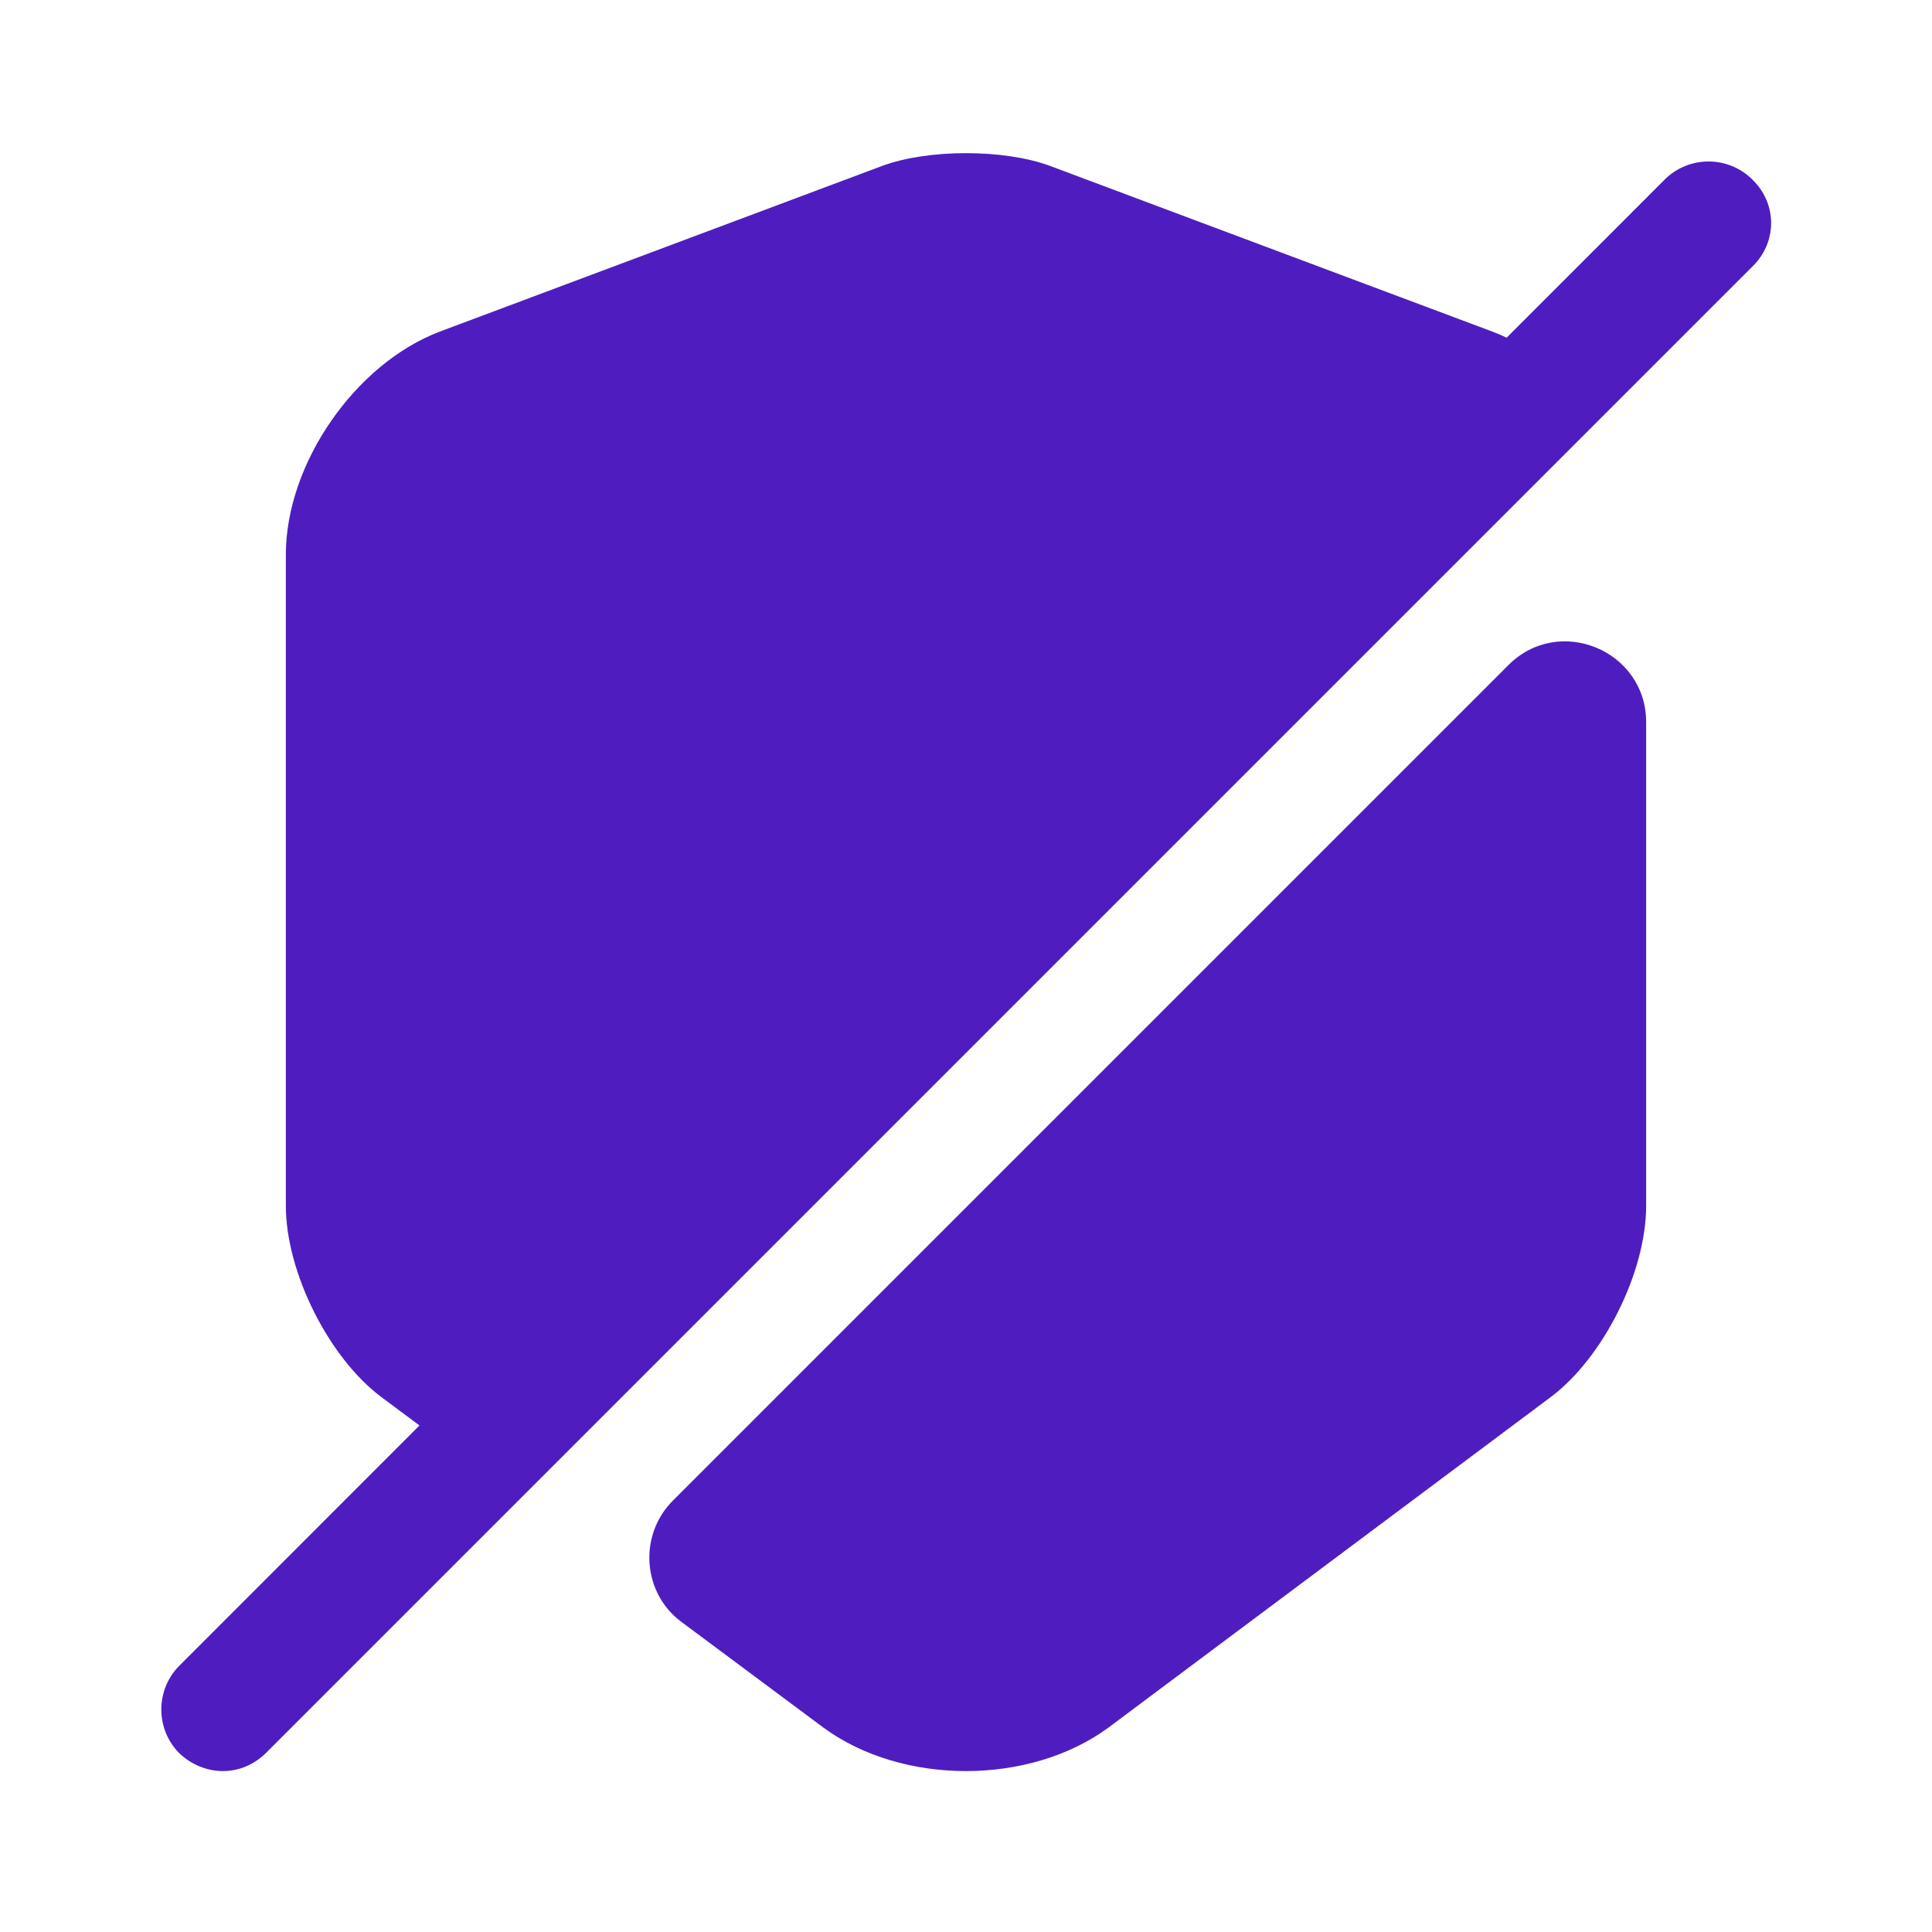
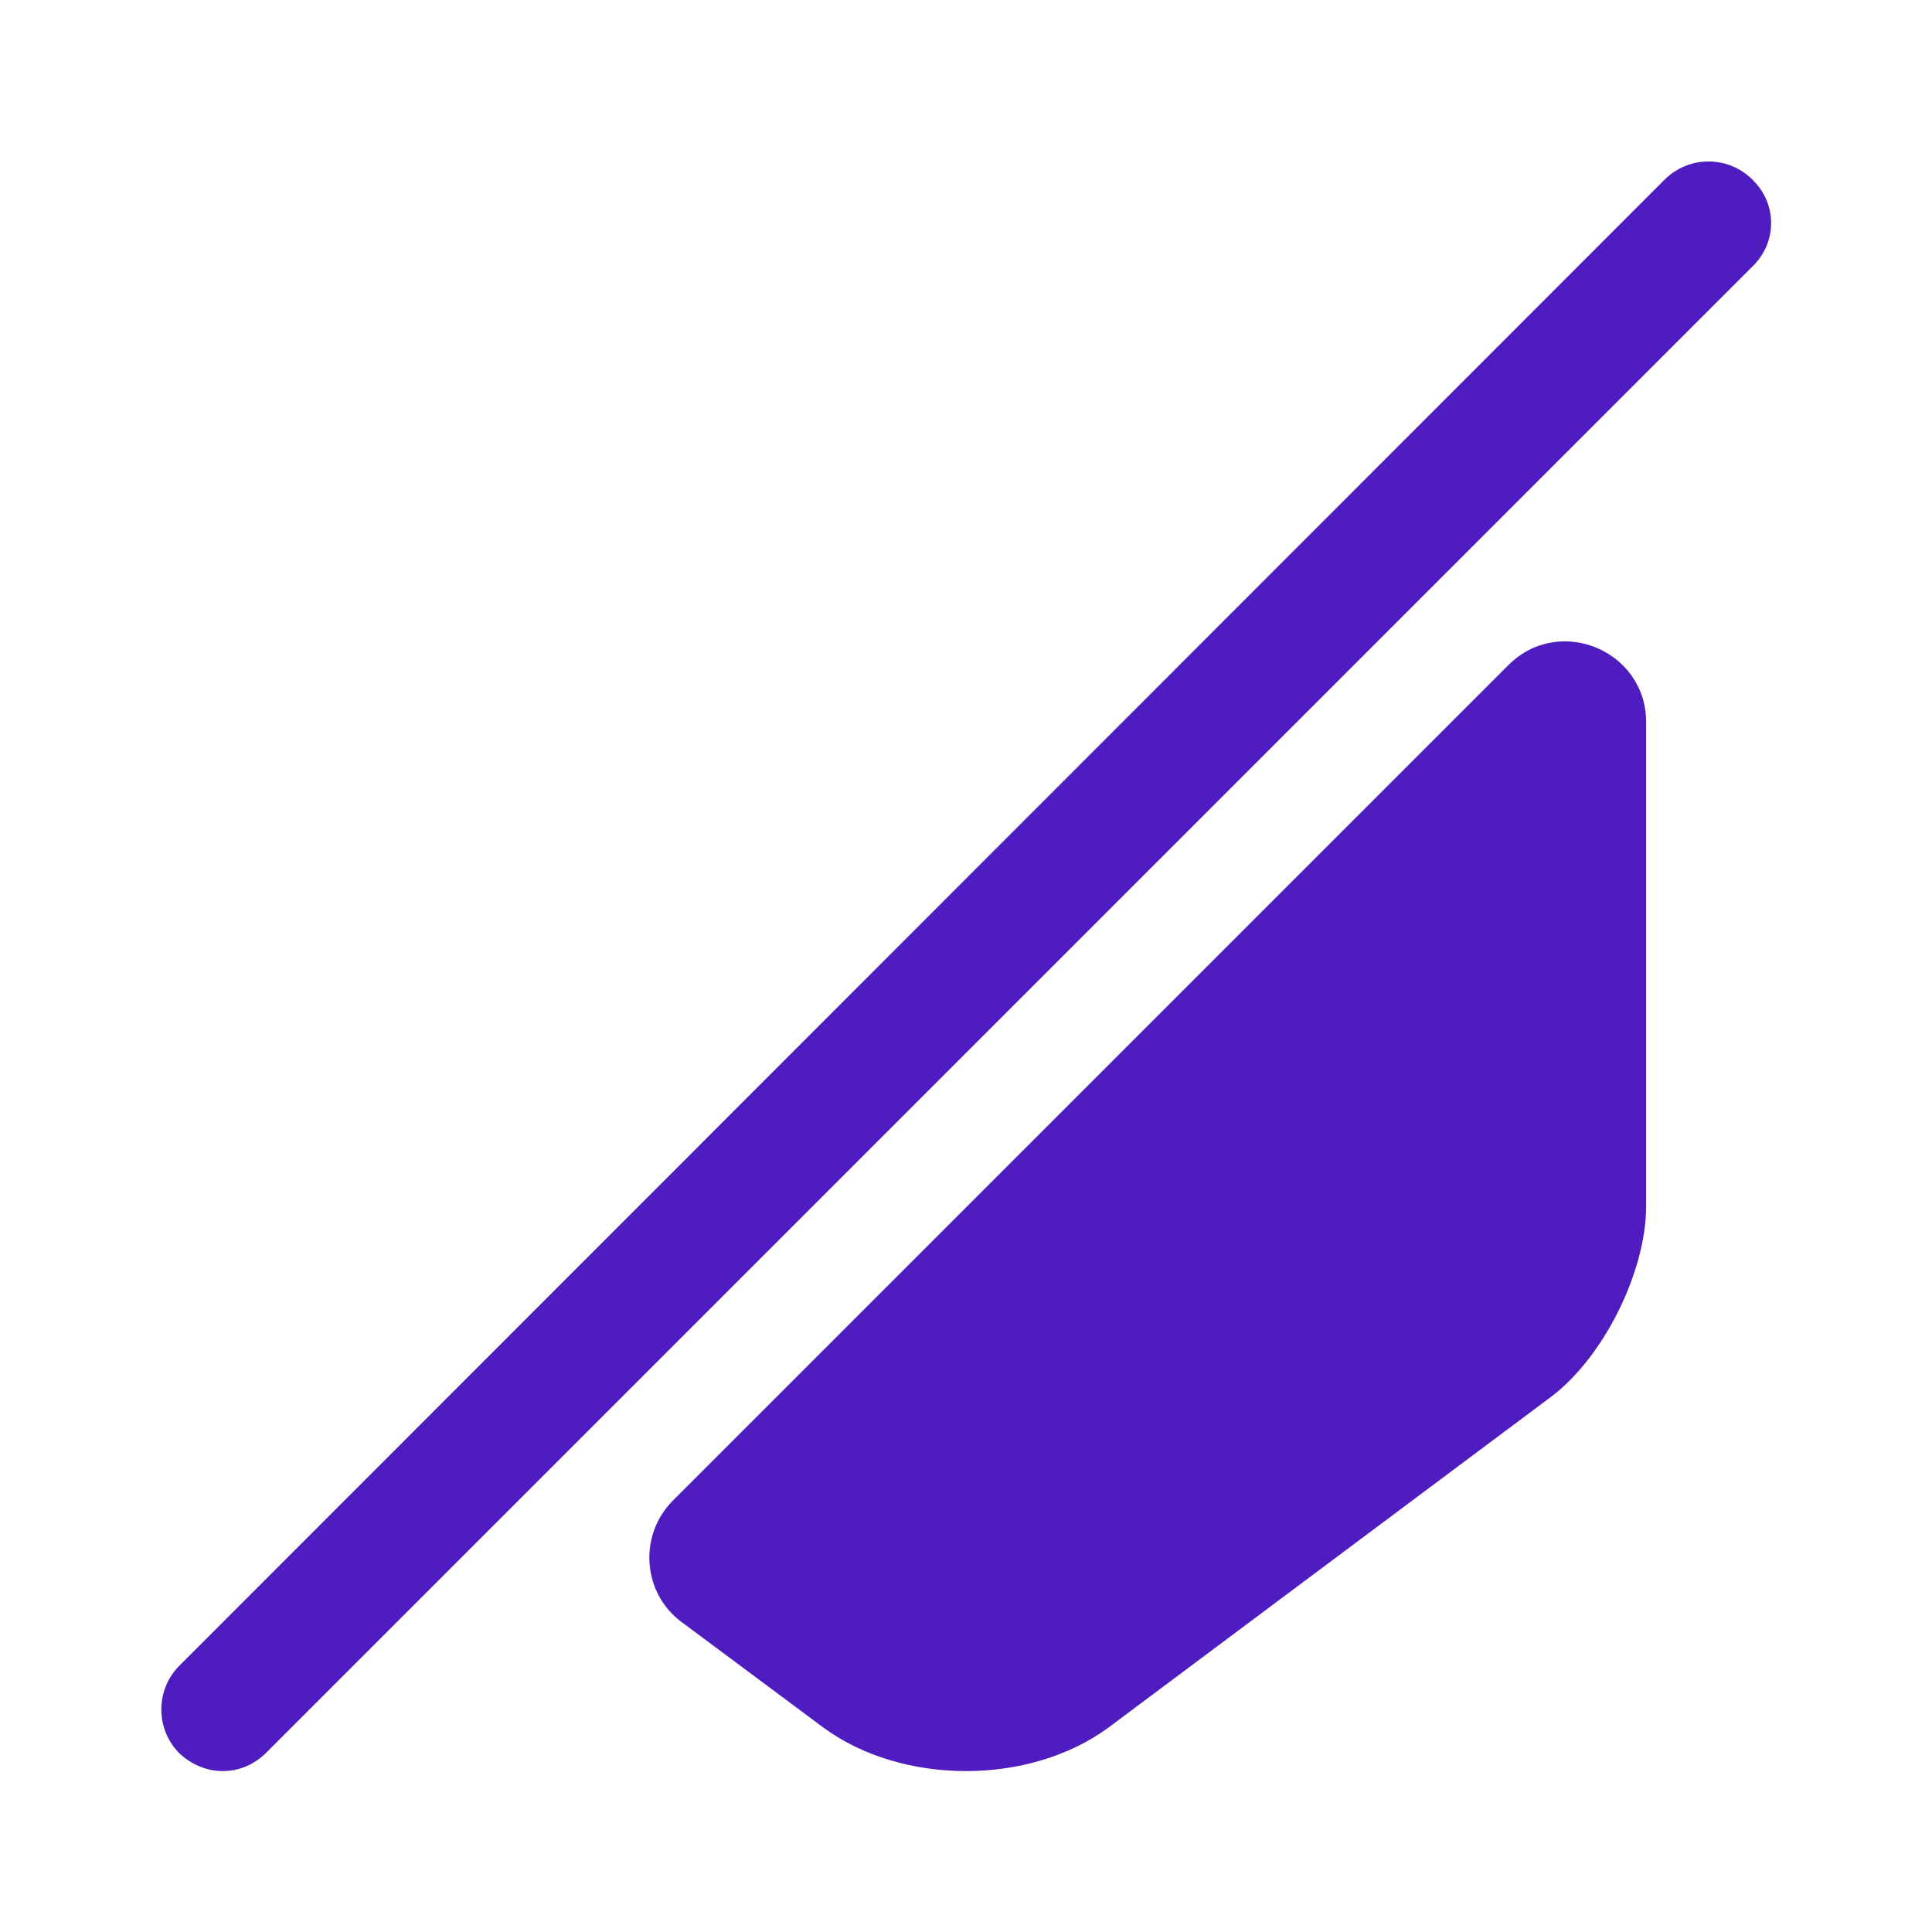
<svg xmlns="http://www.w3.org/2000/svg" width="24" height="24" viewBox="0 0 24 24" fill="none">
-   <path d="M19.361 4.64L5.831 18.17L4.731 17.35C4.081 16.86 3.551 15.8 3.551 14.98V6.89C3.551 5.76 4.411 4.52 5.461 4.12L10.961 2.06C11.531 1.85 12.471 1.85 13.041 2.06L18.541 4.12C18.831 4.23 19.111 4.41 19.361 4.64Z" fill="#4F1DBF" />
  <path d="M20.449 14.981C20.449 15.801 19.919 16.861 19.269 17.351L13.769 21.461C12.789 22.181 11.209 22.181 10.229 21.461L8.469 20.151C7.979 19.791 7.929 19.071 8.359 18.641L18.739 8.261C19.369 7.631 20.449 8.081 20.449 8.971V14.981Z" fill="#4F1DBF" />
  <path d="M21.769 2.231C21.469 1.931 20.979 1.931 20.679 2.231L2.229 20.691C1.929 20.991 1.929 21.481 2.229 21.781C2.379 21.921 2.569 22.001 2.769 22.001C2.969 22.001 3.159 21.921 3.309 21.771L21.769 3.311C22.079 3.011 22.079 2.531 21.769 2.231Z" fill="#4F1DBF" />
</svg>